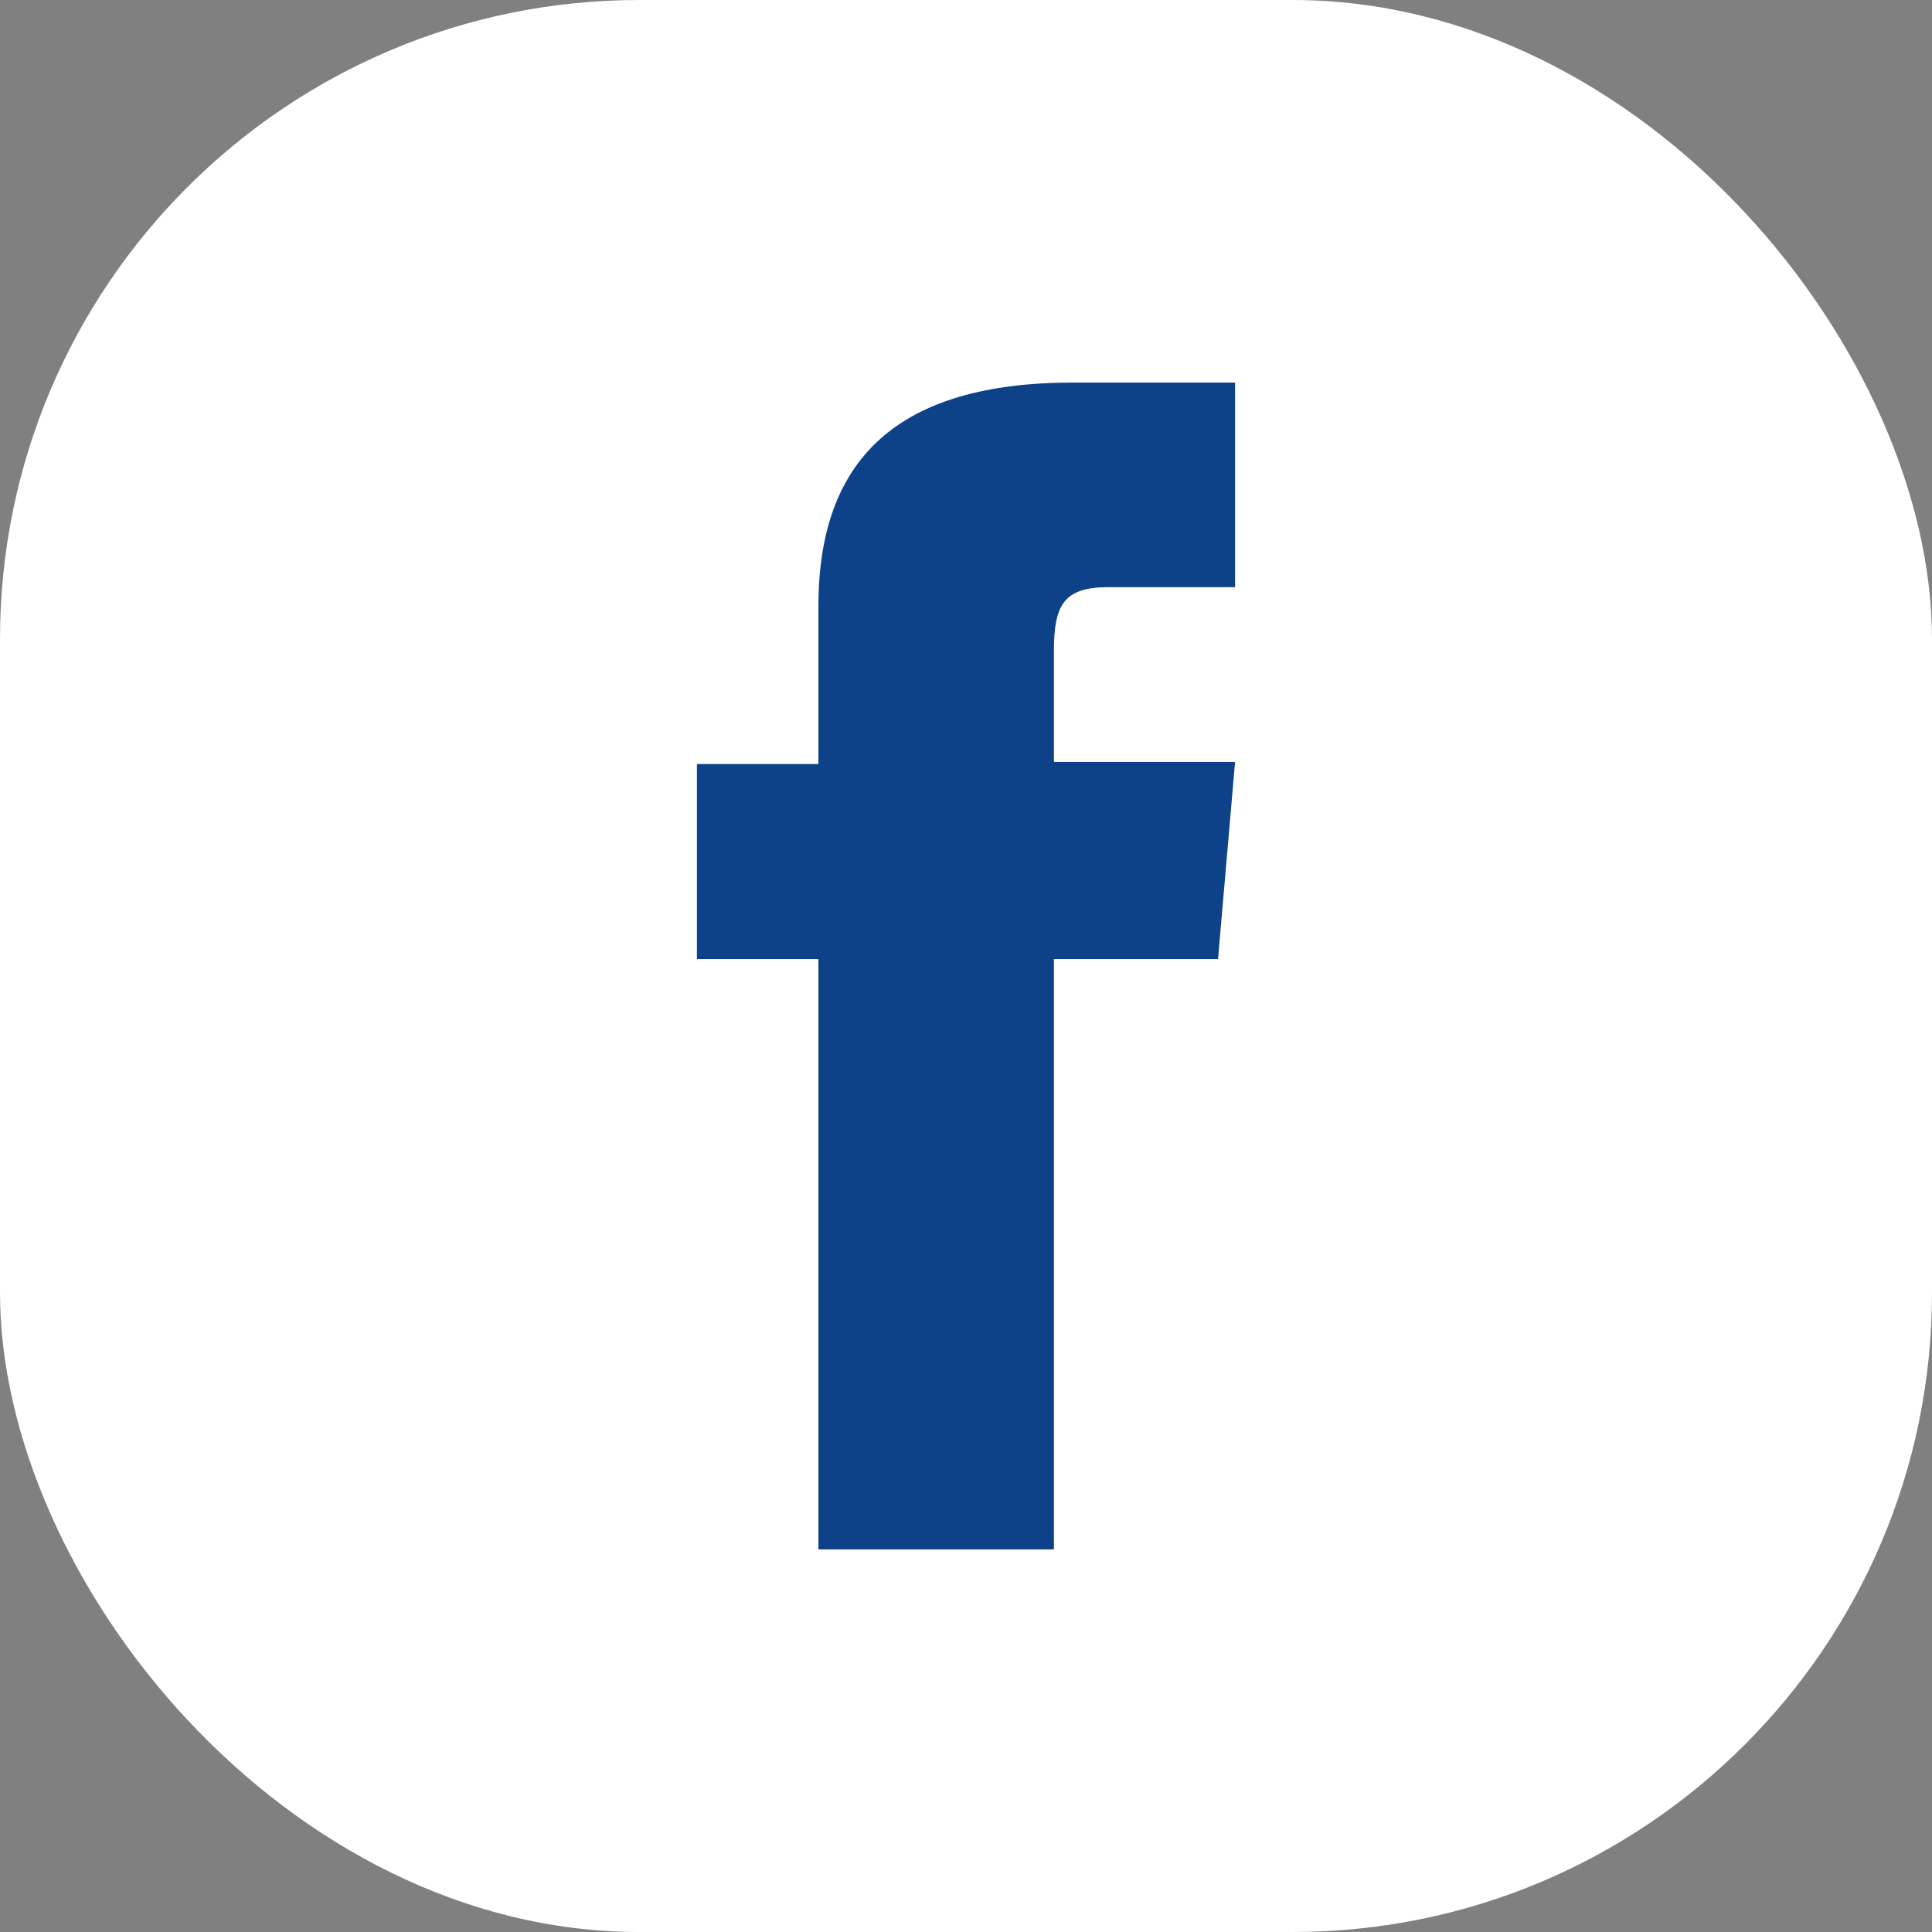
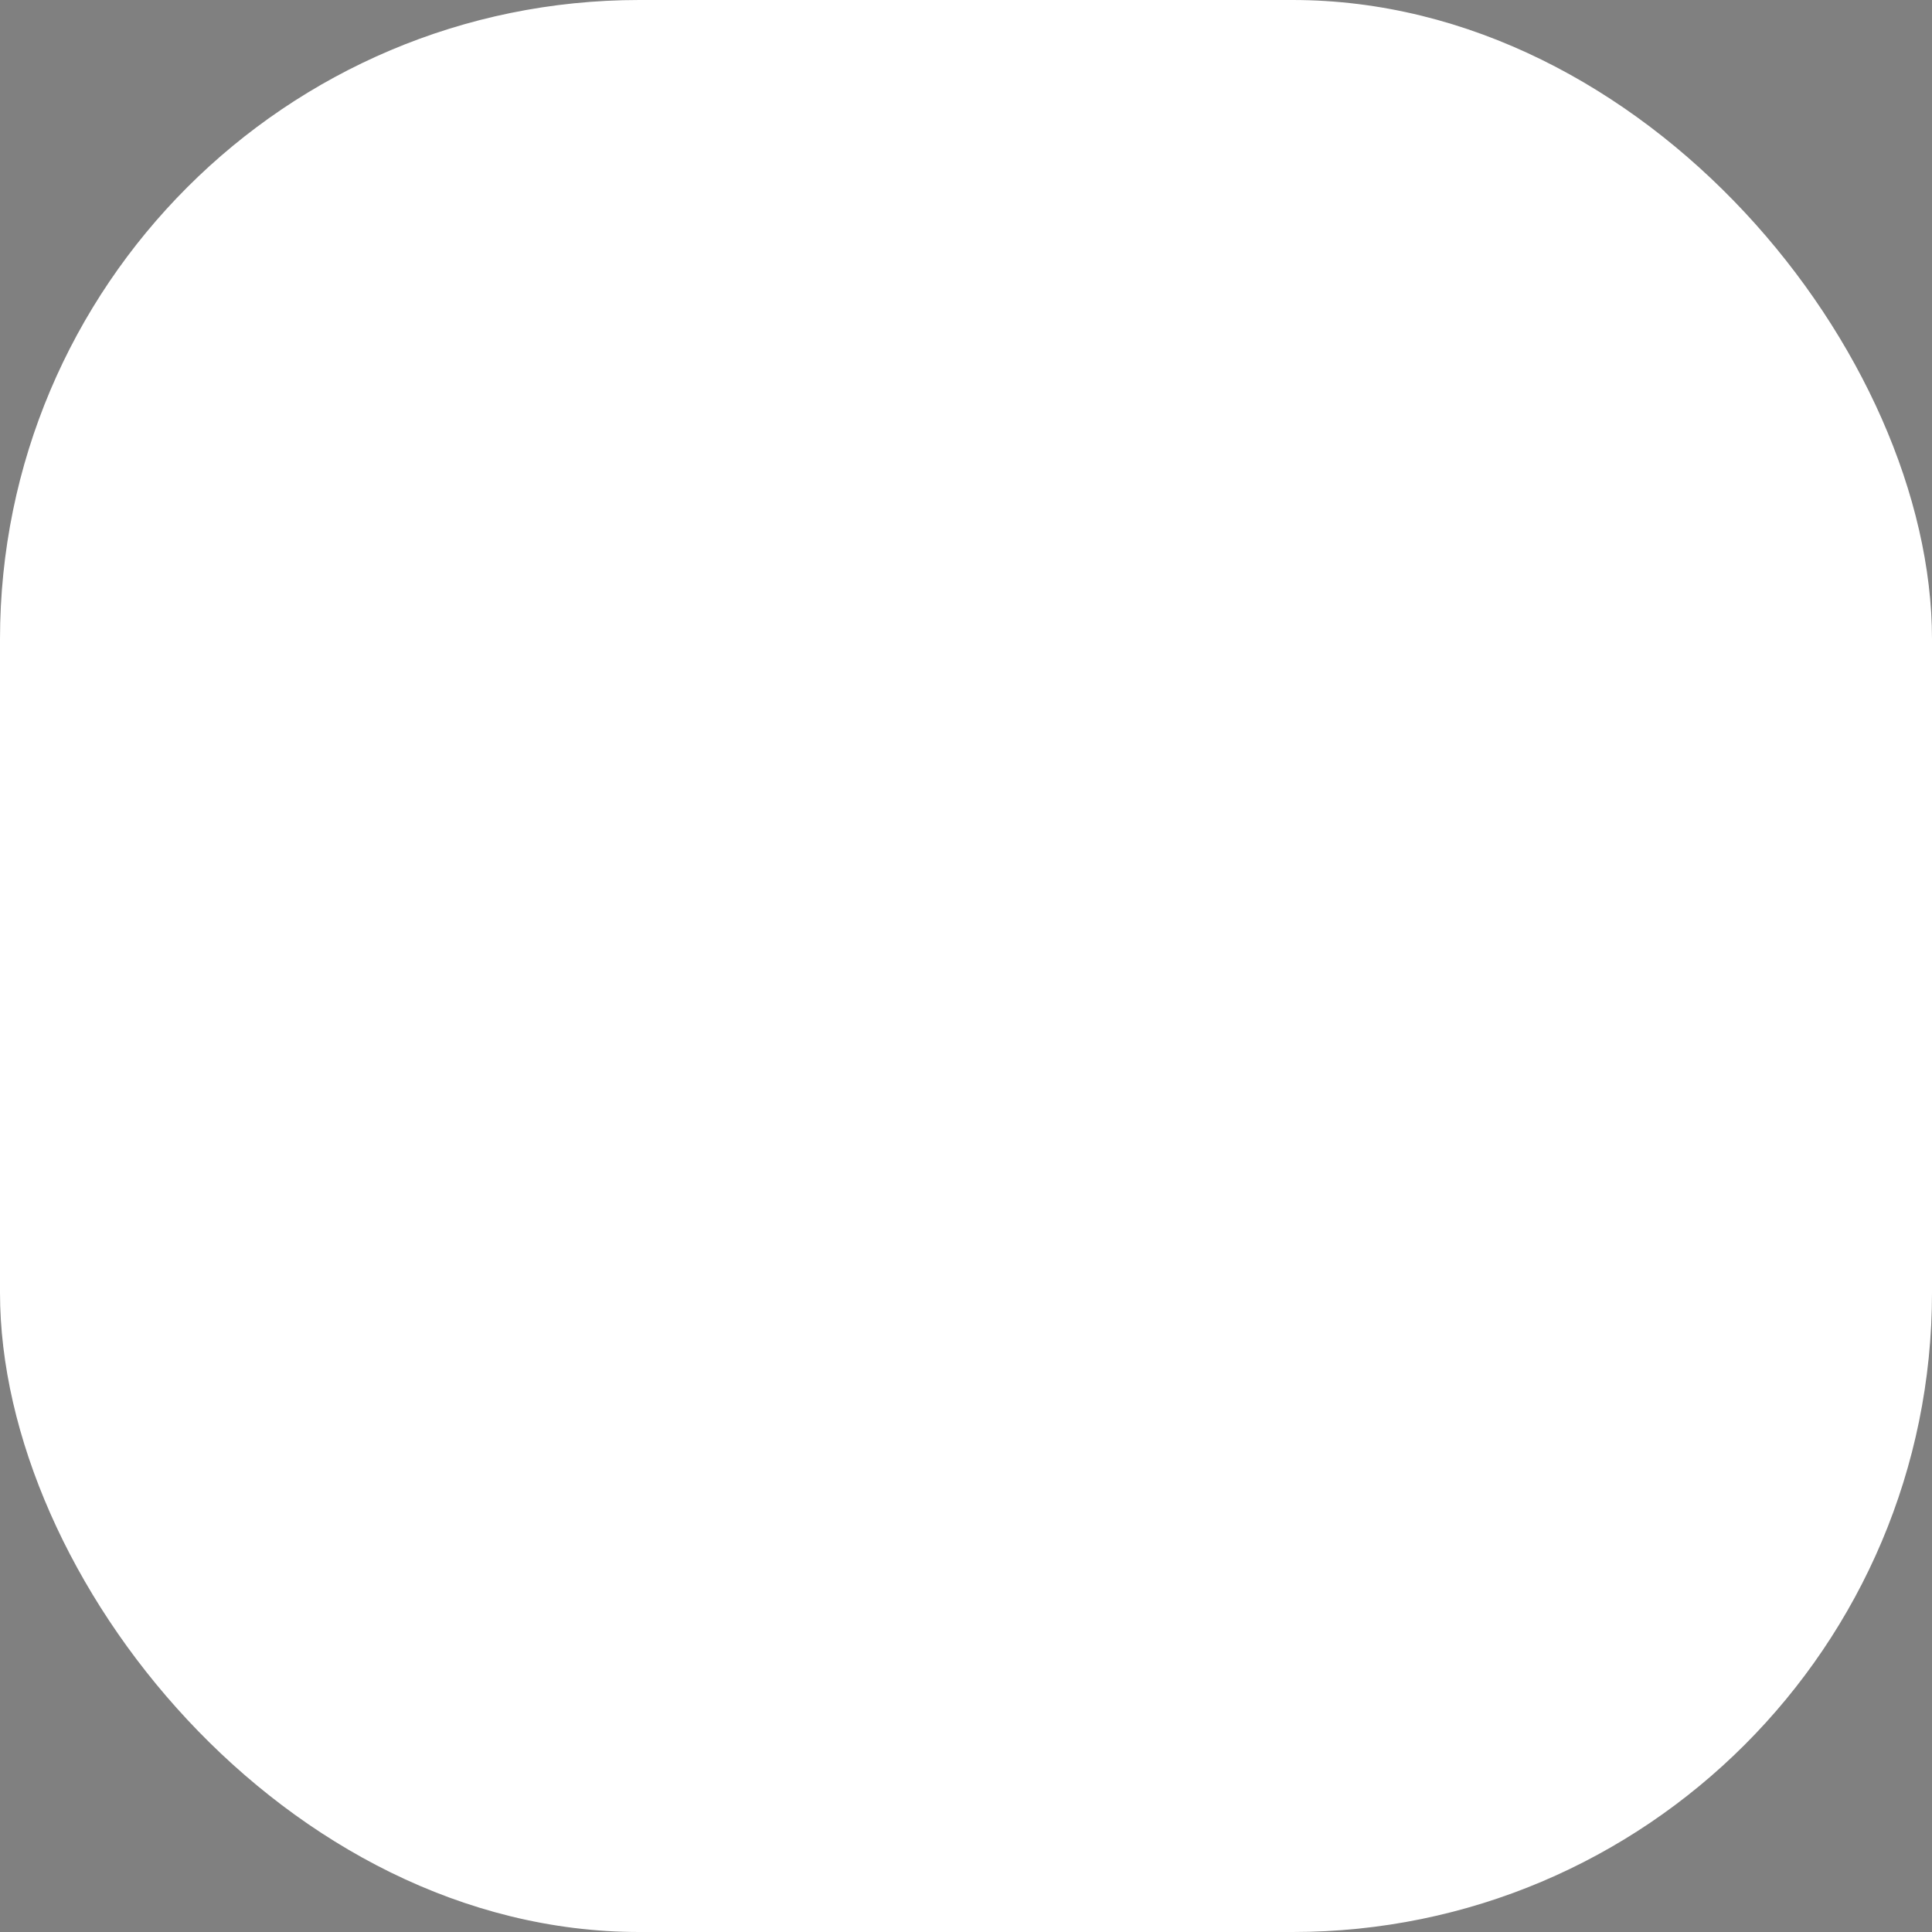
<svg xmlns="http://www.w3.org/2000/svg" viewBox="0 0 18.13 18.13">
  <rect x="0" y="0" width="18.13" height="18.13" fill="#808080" stroke="none" />
  <defs>
    <style>.cls-1{fill:#fff;}.cls-2{fill:#0d4289;}</style>
  </defs>
  <g id="Calque_2" data-name="Calque 2">
    <g id="Calque_1-2" data-name="Calque 1">
      <rect class="cls-1" width="18.13" height="18.13" rx="6" />
-       <path class="cls-2" d="M7.68,14.54H9.89V9h1.54l.16-1.85H9.89V6.11c0-.43.09-.6.51-.6h1.19V3.59H10.07c-1.65,0-2.39.72-2.39,2.1V7.17H6.54V9H7.68Z" />
    </g>
  </g>
</svg>